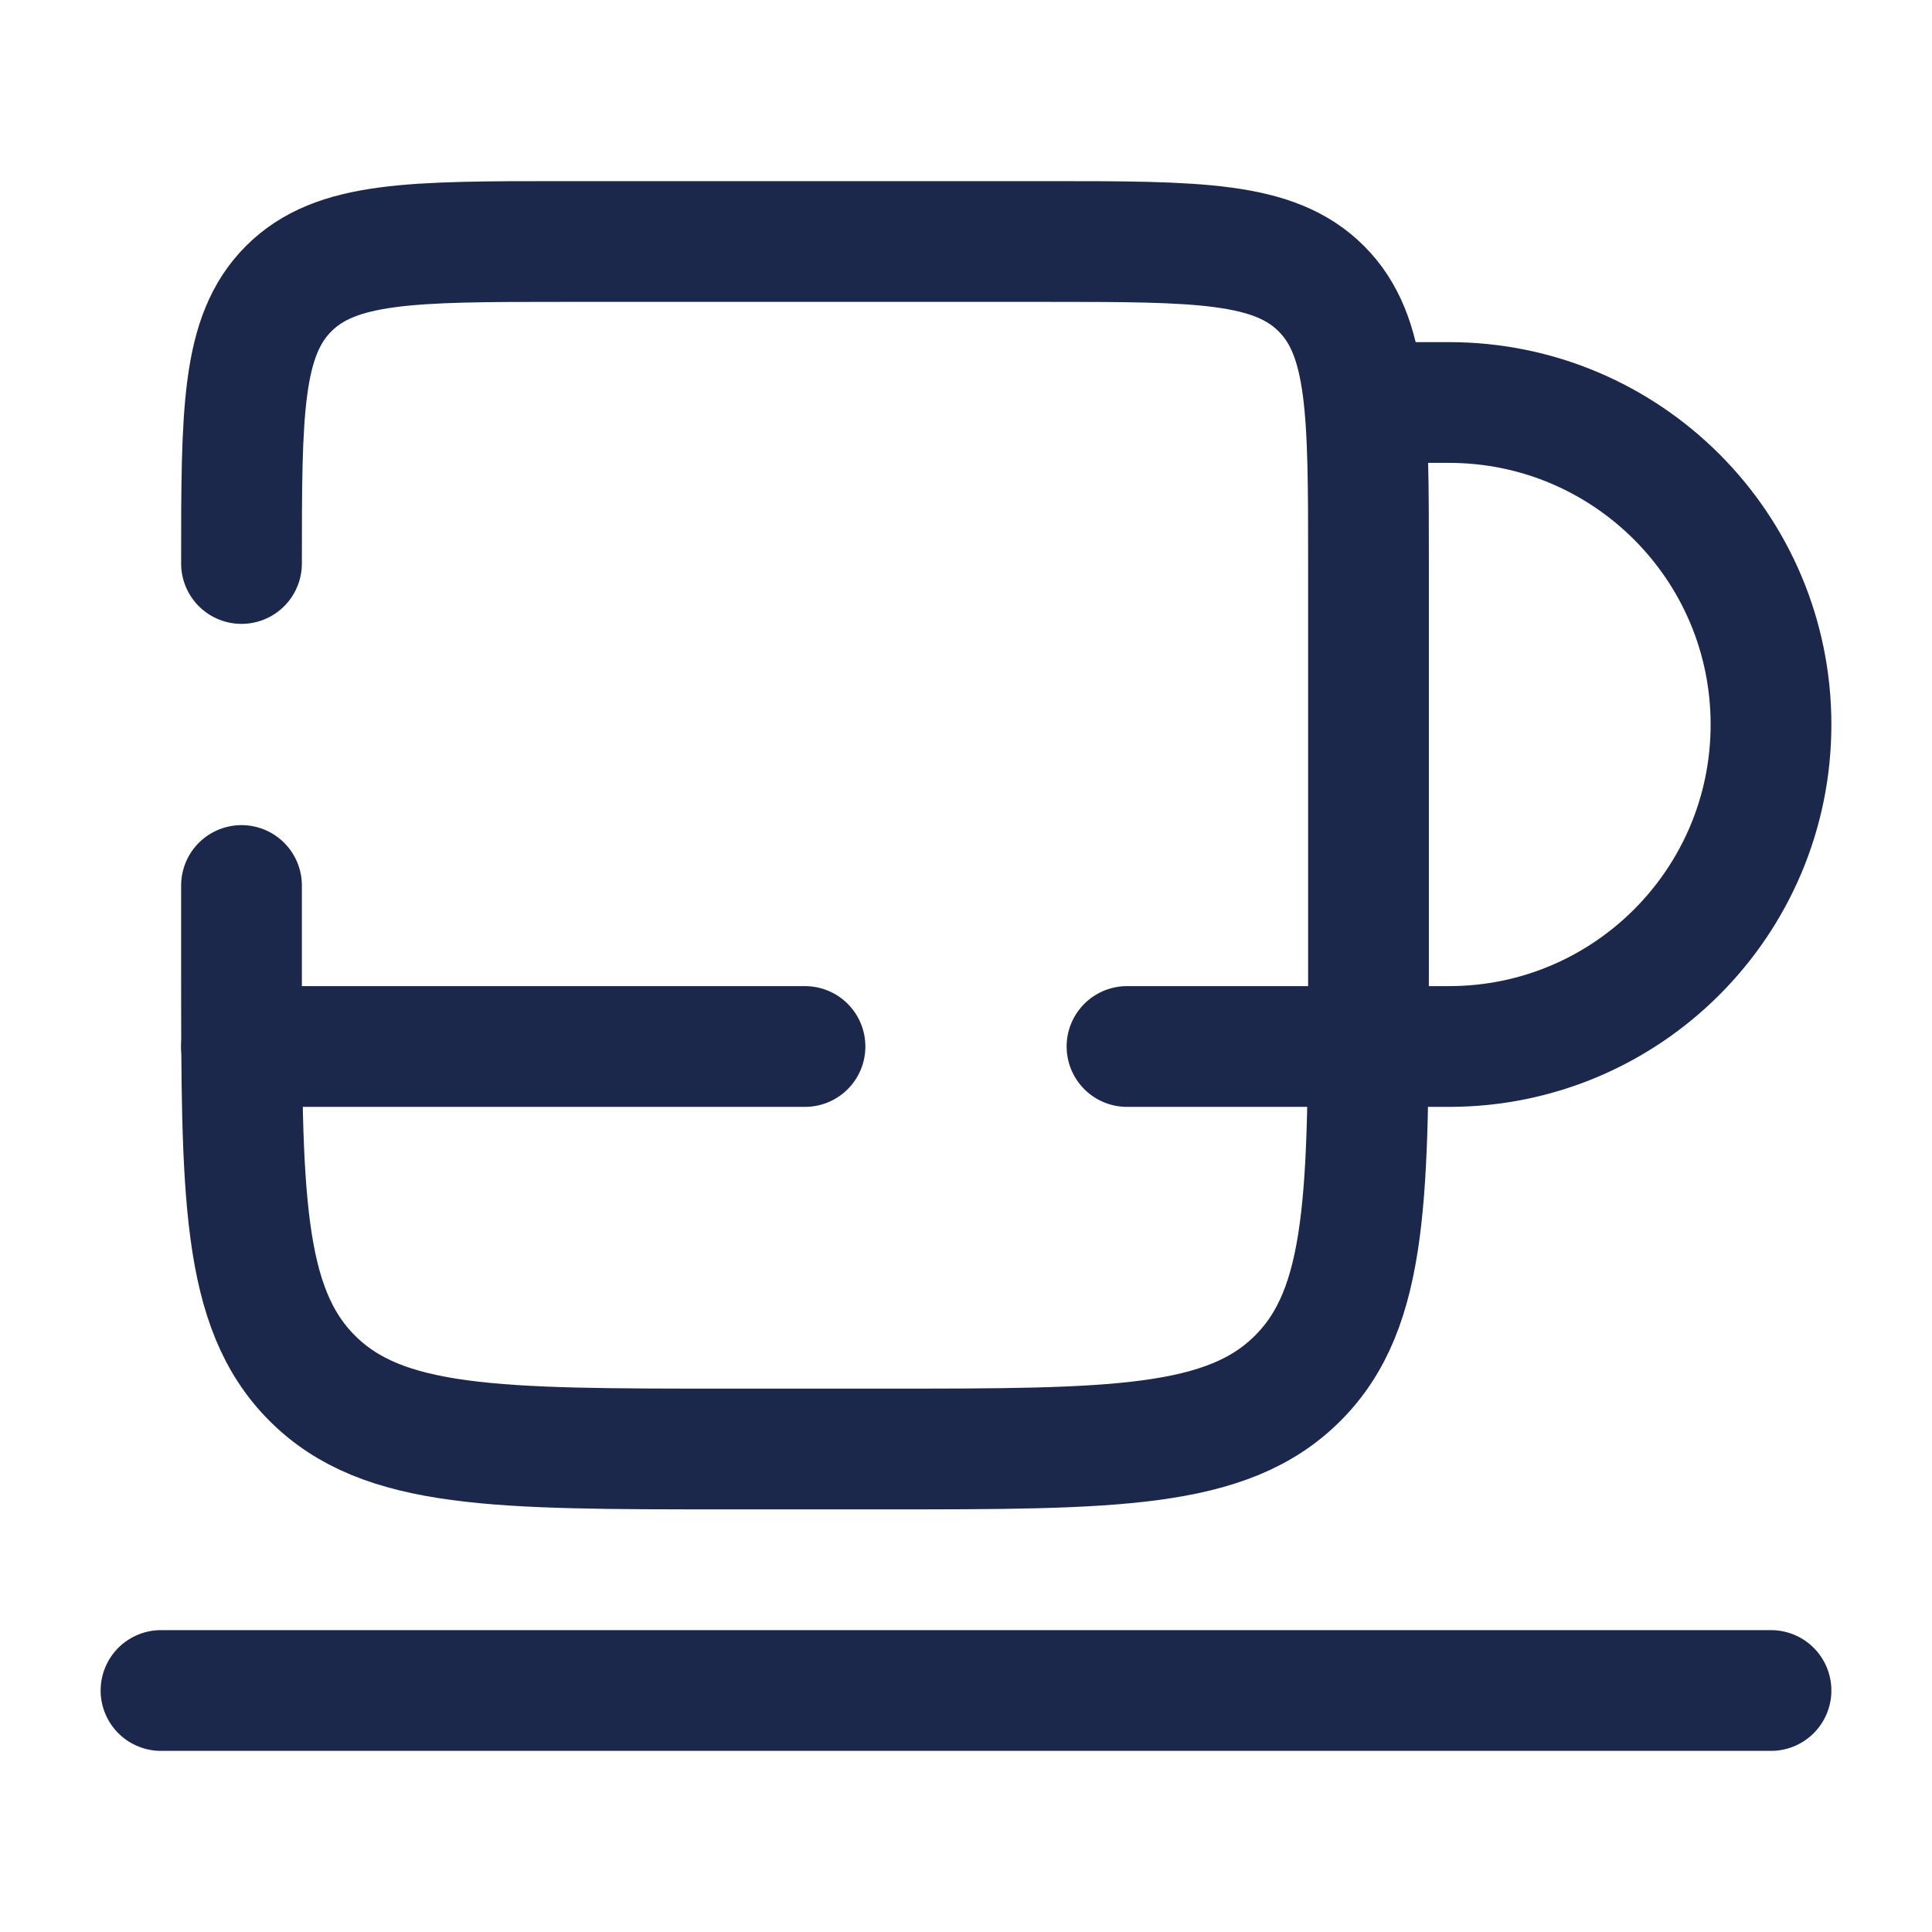
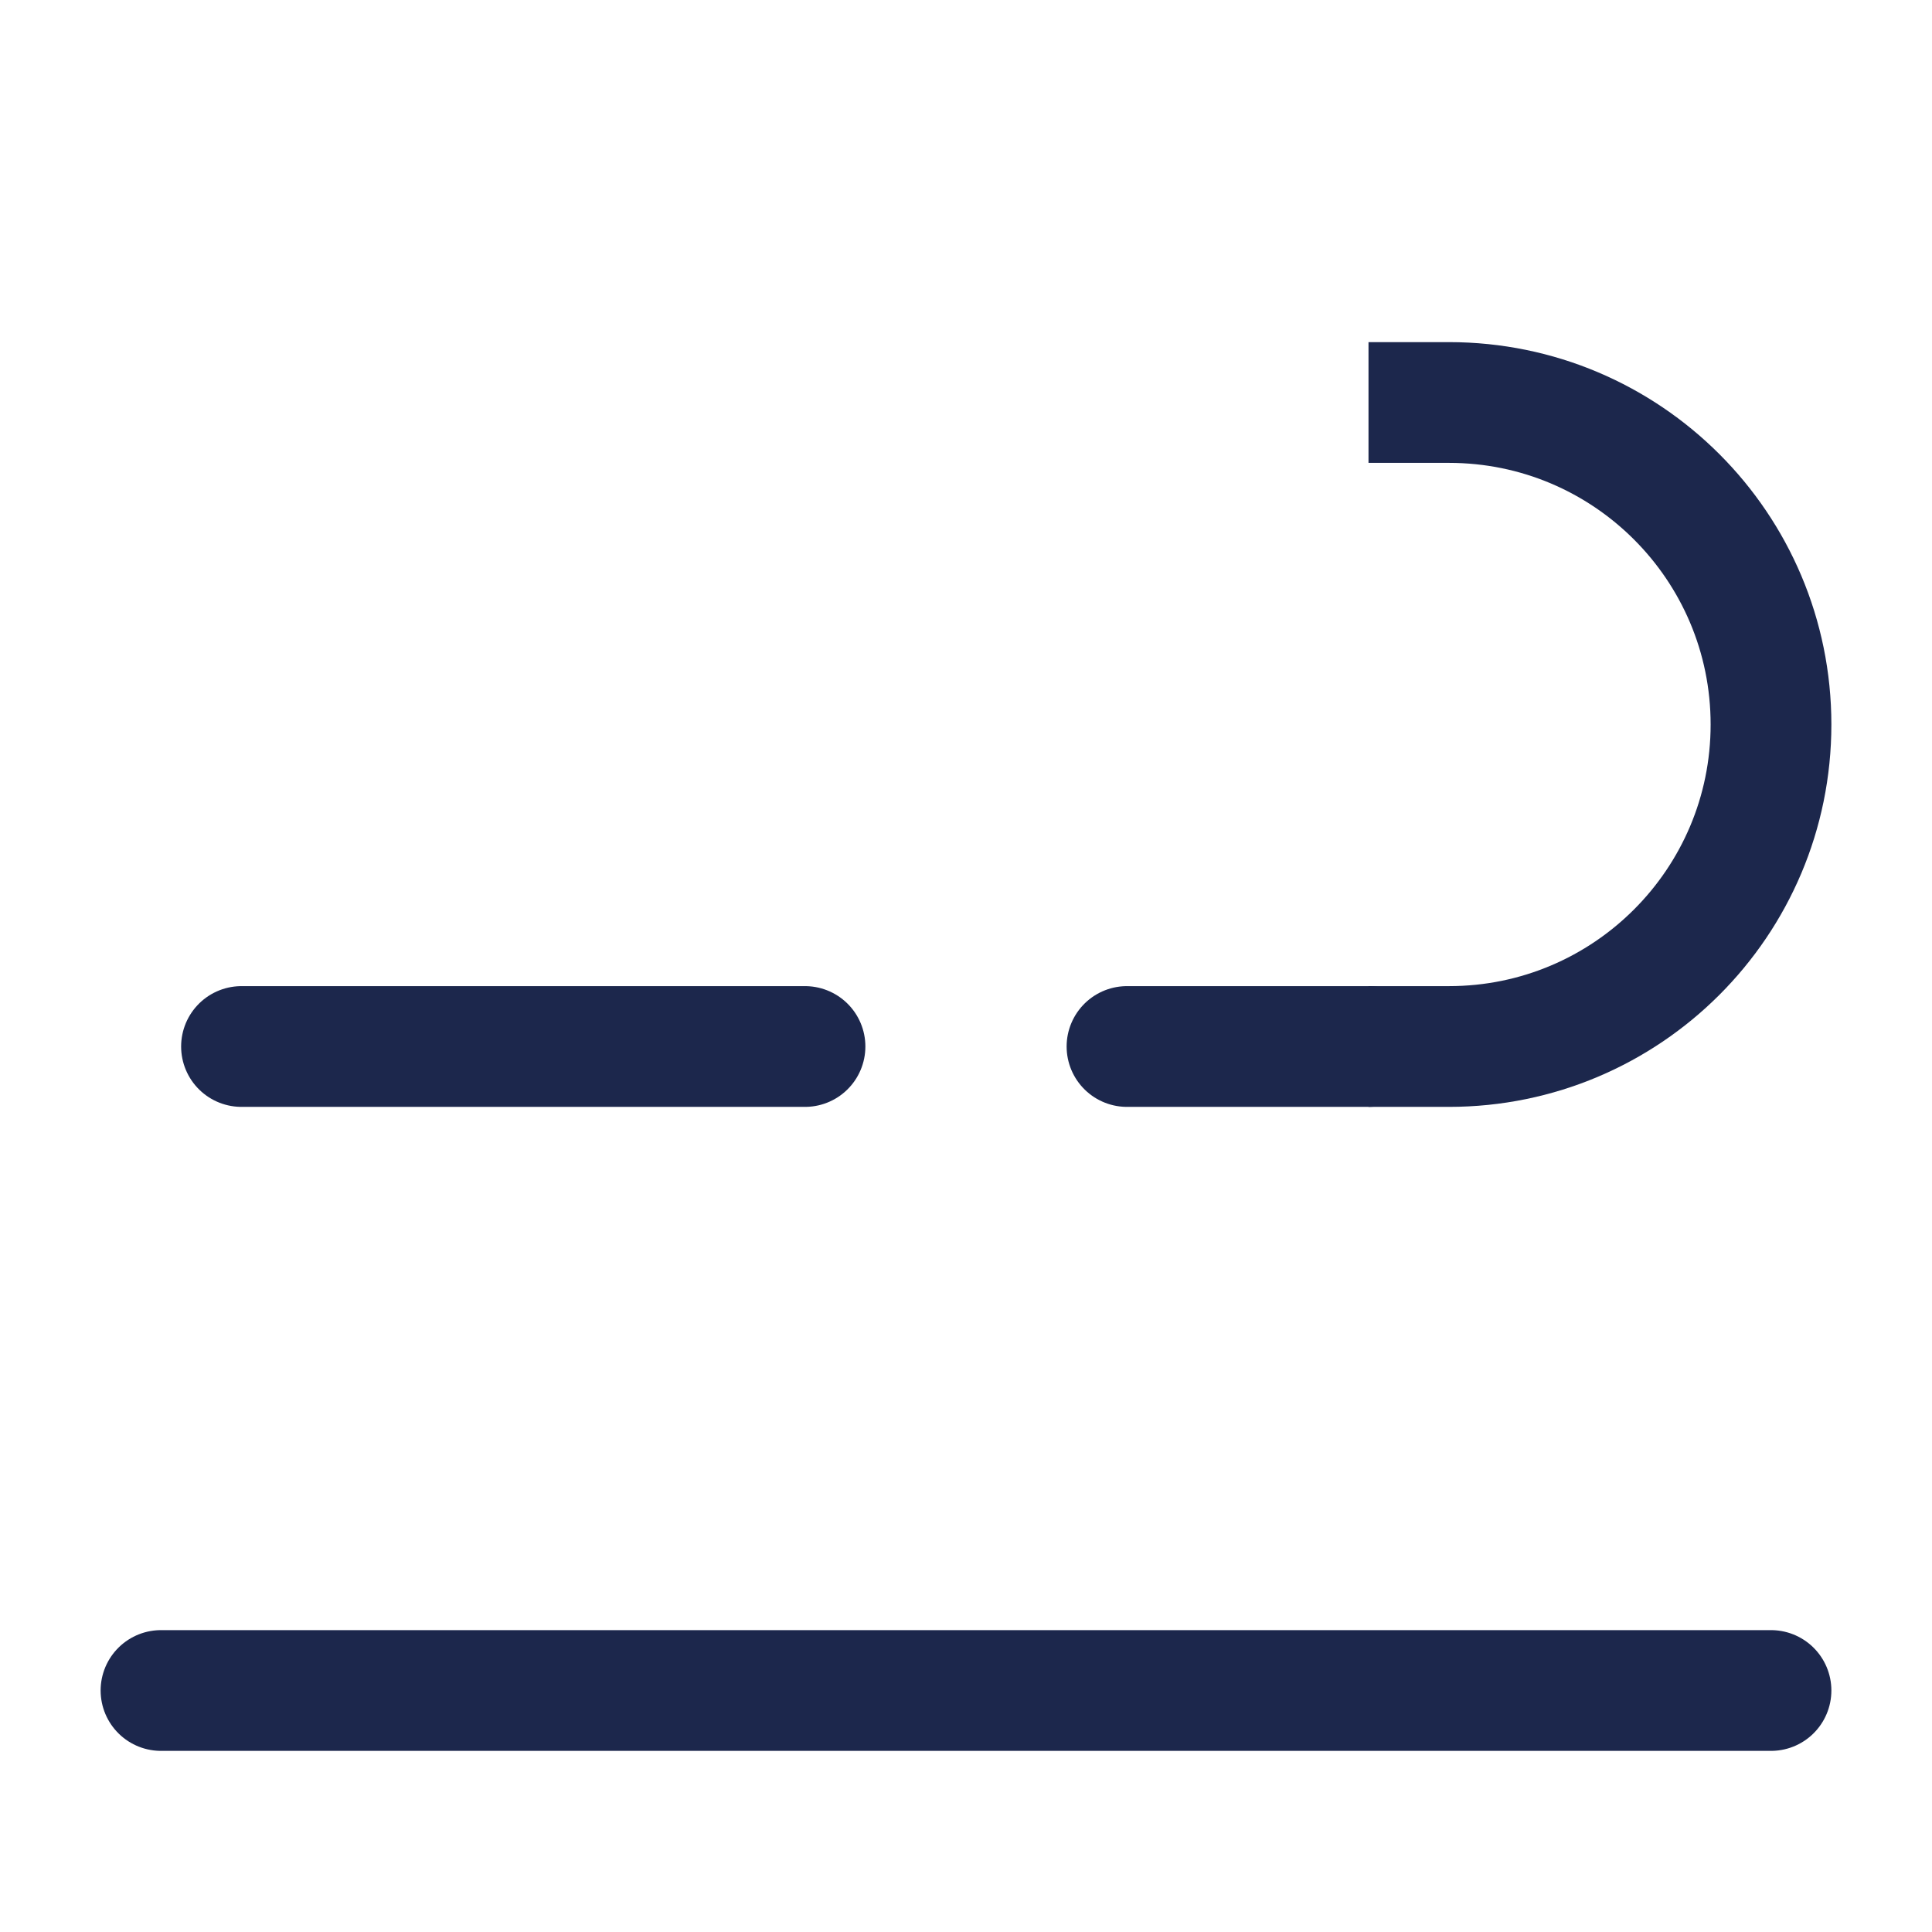
<svg xmlns="http://www.w3.org/2000/svg" width="800px" height="800px" viewBox="0 0 24 24" fill="none">
-   <path d="M3 7C3 5.114 3 4.172 3.586 3.586C4.172 3 5.114 3 7 3H13C14.886 3 15.828 3 16.414 3.586C17 4.172 17 5.114 17 7V12C17 14.828 17 16.243 16.121 17.121C15.243 18 13.828 18 11 18H9C6.172 18 4.757 18 3.879 17.121C3 16.243 3 14.828 3 12V11" stroke="#1C274C" stroke-width="1.5" stroke-linecap="round" />
  <path d="M17 13H18C20.209 13 22 11.209 22 9C22 6.791 20.209 5 18 5H17" stroke="#1C274C" stroke-width="1.5" />
  <path d="M17 13H14M3 13H10" stroke="#1C274C" stroke-width="1.5" stroke-linecap="round" />
  <path d="M22 21L2 21" stroke="#1C274C" stroke-width="1.5" stroke-linecap="round" />
</svg>